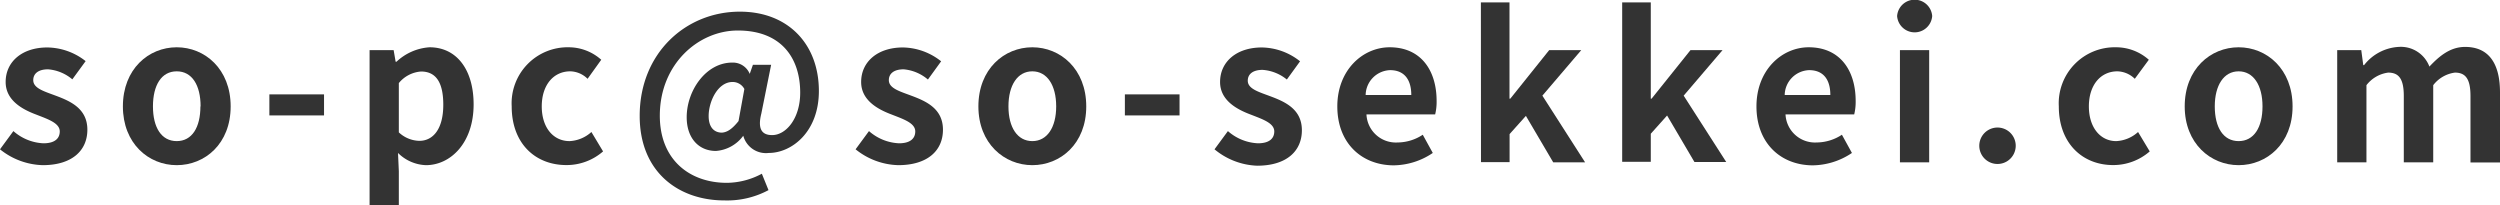
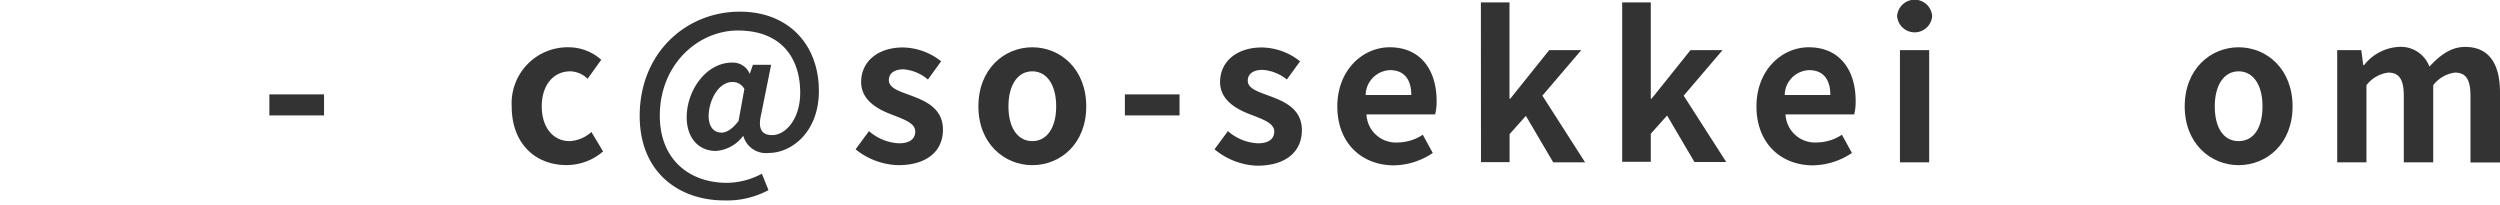
<svg xmlns="http://www.w3.org/2000/svg" width="274.43" height="22.55" viewBox="0 0 274.43 22.55">
  <title>mail</title>
  <g id="レイヤー_2" data-name="レイヤー 2">
    <g id="レイヤー_2-2" data-name="レイヤー 2">
-       <path d="M0,16.39l1.47-2a5.34,5.34,0,0,0,3.3,1.34c1.24,0,1.79-.53,1.79-1.3,0-.92-1.28-1.34-2.58-1.85C2.42,12,.62,11,.62,9c0-2.22,1.8-3.79,4.57-3.79A6.92,6.92,0,0,1,9.4,6.71l-1.46,2A4.7,4.7,0,0,0,5.28,7.61c-1.1,0-1.63.49-1.63,1.19,0,.9,1.21,1.23,2.51,1.72,1.63.61,3.43,1.43,3.43,3.72s-1.69,3.89-4.9,3.89A7.79,7.79,0,0,1,0,16.39Z" style="fill:#333" />
-       <path d="M13.49,11.68c0-4.11,2.83-6.49,5.91-6.49s5.92,2.38,5.92,6.49-2.83,6.45-5.92,6.45S13.49,15.75,13.49,11.68Zm8.53,0c0-2.33-.94-3.85-2.62-3.85s-2.61,1.52-2.61,3.85.94,3.81,2.61,3.81S22,14,22,11.68Z" style="fill:#333" />
      <path d="M29.57,10.36h6v2.31h-6Z" style="fill:#333" />
-       <path d="M40.57,5.5h2.64l.22,1.28h.09a5.85,5.85,0,0,1,3.63-1.59c3,0,4.84,2.49,4.84,6.27,0,4.23-2.53,6.67-5.24,6.67a4.58,4.58,0,0,1-3.06-1.34l.09,2v3.74H40.57Zm8.09,6c0-2.36-.74-3.65-2.44-3.65a3.47,3.47,0,0,0-2.44,1.27v5.41a3.4,3.4,0,0,0,2.24.93C47.52,15.47,48.66,14.19,48.66,11.51Z" style="fill:#333" />
      <path d="M56.17,11.68a6.15,6.15,0,0,1,6.29-6.49A5.37,5.37,0,0,1,66,6.56L64.5,8.65a2.78,2.78,0,0,0-1.89-.82c-1.87,0-3.14,1.52-3.14,3.85s1.27,3.81,3.05,3.81a3.84,3.84,0,0,0,2.4-1l1.28,2.13a6.09,6.09,0,0,1-4,1.5C58.76,18.13,56.17,15.75,56.17,11.68Z" style="fill:#333" />
      <path d="M70.22,12.72c0-6.89,5.06-11.44,11-11.44,5.3,0,8.67,3.58,8.67,8.71,0,4.51-3,6.8-5.5,6.8a2.58,2.58,0,0,1-2.8-1.89h0a4.09,4.09,0,0,1-3,1.67c-1.89,0-3.21-1.41-3.21-3.7,0-2.92,2.11-6,5-6a2,2,0,0,1,1.92,1.24h0l.35-1h2l-1.08,5.37c-.4,1.61,0,2.35,1.19,2.35,1.51,0,3.08-1.8,3.08-4.66,0-3.72-2-6.82-6.85-6.82-4.31,0-8.56,3.67-8.56,9.35,0,4.91,3.35,7.37,7.35,7.37a8.28,8.28,0,0,0,3.85-1l.73,1.8A9.61,9.61,0,0,1,79.51,22C74.54,22,70.22,18.94,70.22,12.72Zm10.85.57.64-3.52A1.45,1.45,0,0,0,80.41,9c-1.61,0-2.62,2.13-2.62,3.74,0,1.23.6,1.82,1.46,1.82C79.82,14.52,80.37,14.17,81.07,13.29Z" style="fill:#333" />
      <path d="M93.92,16.39l1.47-2a5.34,5.34,0,0,0,3.3,1.34c1.23,0,1.78-.53,1.78-1.3,0-.92-1.27-1.34-2.57-1.85C96.34,12,94.53,11,94.53,9c0-2.22,1.81-3.79,4.58-3.79a6.89,6.89,0,0,1,4.2,1.52l-1.45,2A4.73,4.73,0,0,0,99.2,7.61c-1.1,0-1.63.49-1.63,1.19,0,.9,1.21,1.23,2.51,1.72,1.63.61,3.43,1.43,3.43,3.72s-1.69,3.89-4.91,3.89A7.76,7.76,0,0,1,93.92,16.39Z" style="fill:#333" />
      <path d="M107.4,11.68c0-4.11,2.84-6.49,5.92-6.49s5.92,2.38,5.92,6.49-2.84,6.45-5.92,6.45S107.4,15.75,107.4,11.68Zm8.54,0c0-2.33-1-3.85-2.62-3.85s-2.62,1.52-2.62,3.85,1,3.81,2.62,3.81S115.94,14,115.94,11.68Z" style="fill:#333" />
      <path d="M123.48,10.36h6v2.31h-6Z" style="fill:#333" />
      <path d="M133.32,16.39l1.47-2a5.34,5.34,0,0,0,3.3,1.34c1.24,0,1.79-.53,1.79-1.3,0-.92-1.28-1.34-2.58-1.85C135.74,12,133.93,11,133.93,9c0-2.22,1.81-3.79,4.58-3.79a6.87,6.87,0,0,1,4.2,1.52l-1.45,2a4.73,4.73,0,0,0-2.66-1.06c-1.1,0-1.63.49-1.63,1.19,0,.9,1.21,1.23,2.51,1.72,1.63.61,3.43,1.43,3.43,3.72s-1.69,3.89-4.91,3.89A7.76,7.76,0,0,1,133.32,16.39Z" style="fill:#333" />
      <path d="M146.8,11.68c0-4,2.8-6.49,5.75-6.49,3.39,0,5.15,2.49,5.15,5.9a5.81,5.81,0,0,1-.16,1.47H150a3.23,3.23,0,0,0,3.41,3.08,5.07,5.07,0,0,0,2.77-.85l1.1,2a7.81,7.81,0,0,1-4.31,1.36C149.49,18.13,146.8,15.73,146.8,11.68Zm8.12-1.25c0-1.67-.75-2.73-2.33-2.73a2.78,2.78,0,0,0-2.68,2.73Z" style="fill:#333" />
      <path d="M162.56.26h3.14V10.83h.09l4.27-5.33h3.52l-4.27,5L174,17.82h-3.5l-3-5.1-1.79,2v3.08h-3.14Z" style="fill:#333" />
      <path d="M178.07.26h3.14V10.83h.09l4.27-5.33h3.52l-4.27,5,4.67,7.28H186l-3-5.1-1.79,2v3.08h-3.14Z" style="fill:#333" />
      <path d="M192.81,11.68c0-4,2.79-6.49,5.74-6.49,3.39,0,5.15,2.49,5.15,5.9a5.81,5.81,0,0,1-.16,1.47H196a3.24,3.24,0,0,0,3.41,3.08,5.1,5.1,0,0,0,2.78-.85l1.1,2a7.84,7.84,0,0,1-4.32,1.36C195.49,18.13,192.81,15.73,192.81,11.68Zm8.11-1.25c0-1.67-.74-2.73-2.33-2.73a2.78,2.78,0,0,0-2.68,2.73Z" style="fill:#333" />
      <path d="M208.25,1.76a1.93,1.93,0,0,1,3.85,0,1.93,1.93,0,0,1-3.85,0Zm.31,3.74h3.21V17.82h-3.21Z" style="fill:#333" />
-       <path d="M217.27,16a2,2,0,1,1,4,0,2,2,0,1,1-4,0Z" style="fill:#333" />
-       <path d="M226,11.68a6.15,6.15,0,0,1,6.29-6.49,5.41,5.41,0,0,1,3.59,1.37l-1.54,2.09a2.83,2.83,0,0,0-1.9-.82c-1.87,0-3.14,1.52-3.14,3.85s1.27,3.81,3,3.81a3.84,3.84,0,0,0,2.4-1l1.28,2.13a6.09,6.09,0,0,1-4,1.5C228.62,18.13,226,15.75,226,11.68Z" style="fill:#333" />
      <path d="M239.82,11.68c0-4.11,2.84-6.49,5.92-6.49s5.92,2.38,5.92,6.49-2.84,6.45-5.92,6.45S239.82,15.75,239.82,11.68Zm8.54,0c0-2.33-1-3.85-2.62-3.85s-2.62,1.52-2.62,3.85.95,3.81,2.62,3.81S248.36,14,248.36,11.68Z" style="fill:#333" />
      <path d="M256.56,5.5h2.64l.22,1.65h.09a5.18,5.18,0,0,1,3.78-2,3.35,3.35,0,0,1,3.39,2.16c1.12-1.19,2.31-2.16,3.92-2.16,2.62,0,3.83,1.85,3.83,5v7.68h-3.24V10.54c0-1.89-.55-2.57-1.71-2.57a3.59,3.59,0,0,0-2.38,1.38v8.47h-3.23V10.54c0-1.89-.55-2.57-1.72-2.57a3.61,3.61,0,0,0-2.38,1.38v8.47h-3.21Z" style="fill:#333" />
    </g>
  </g>
</svg>